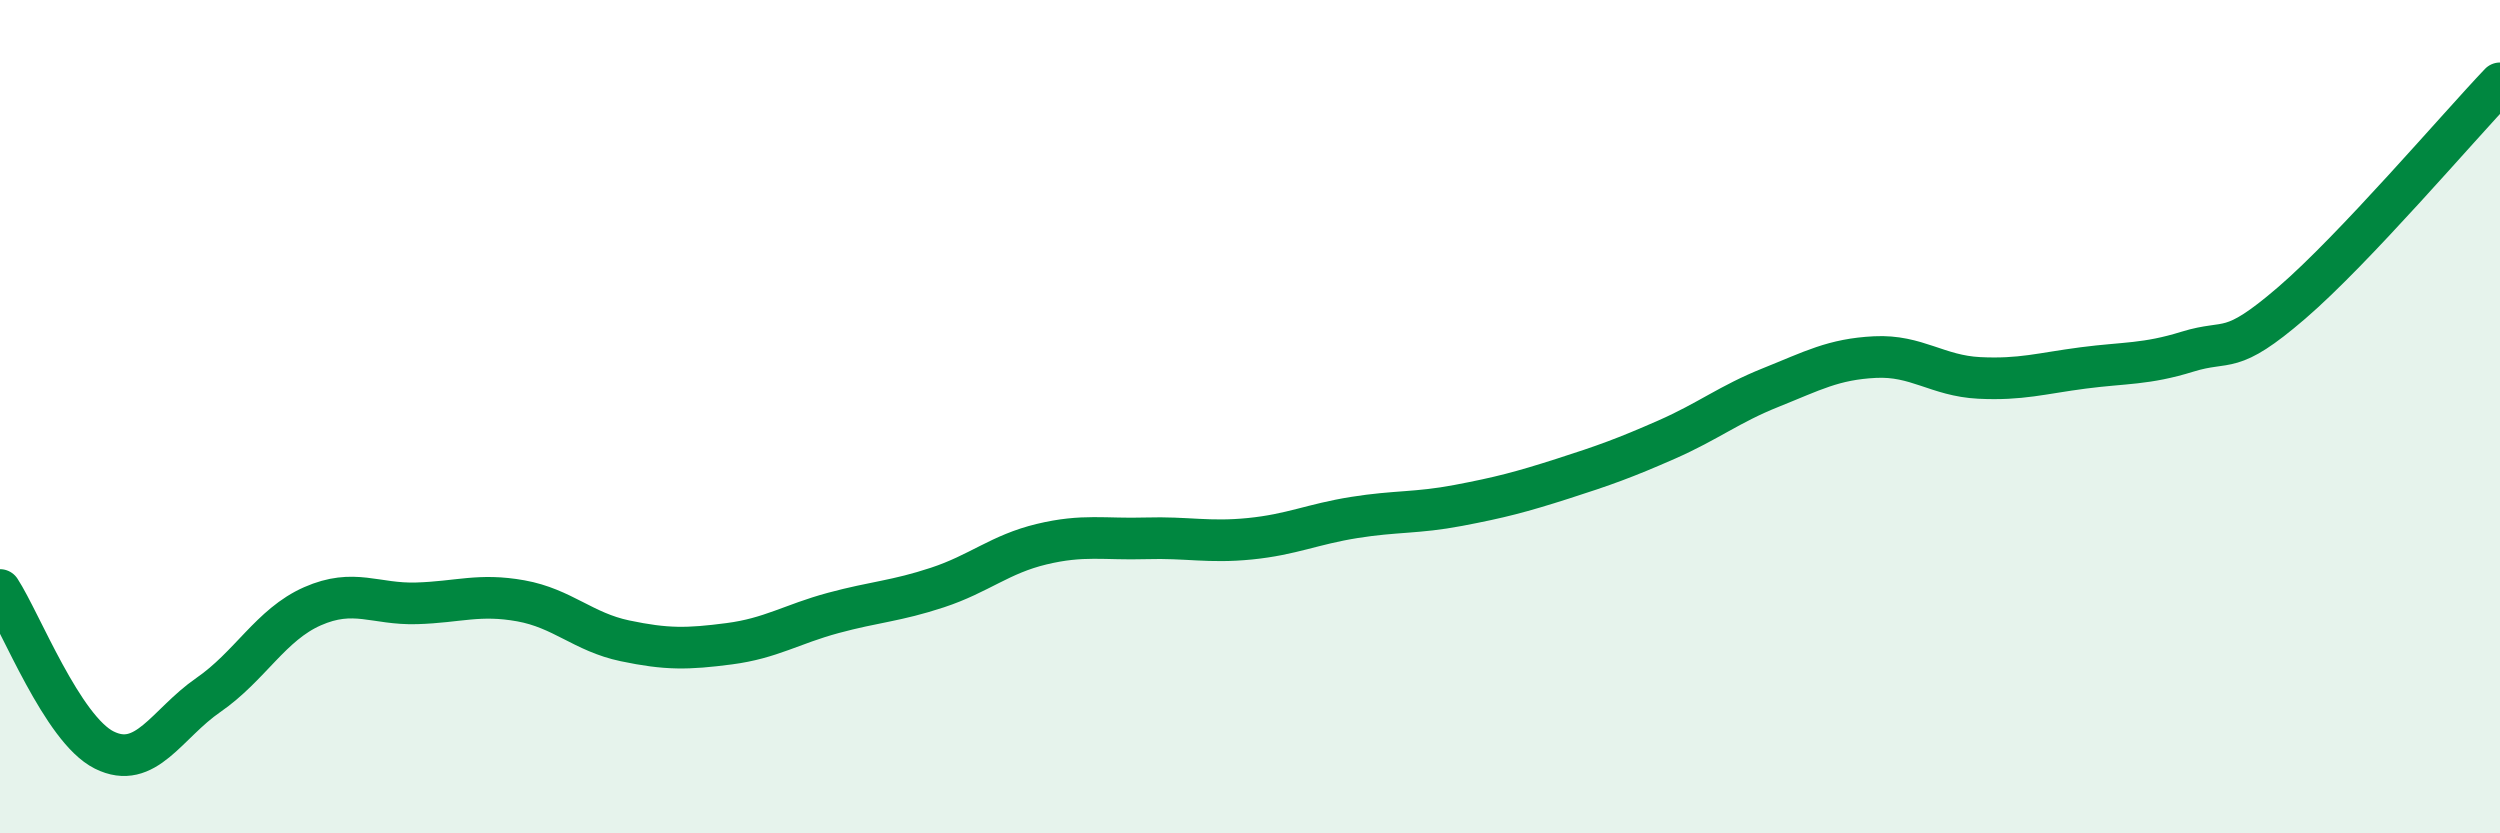
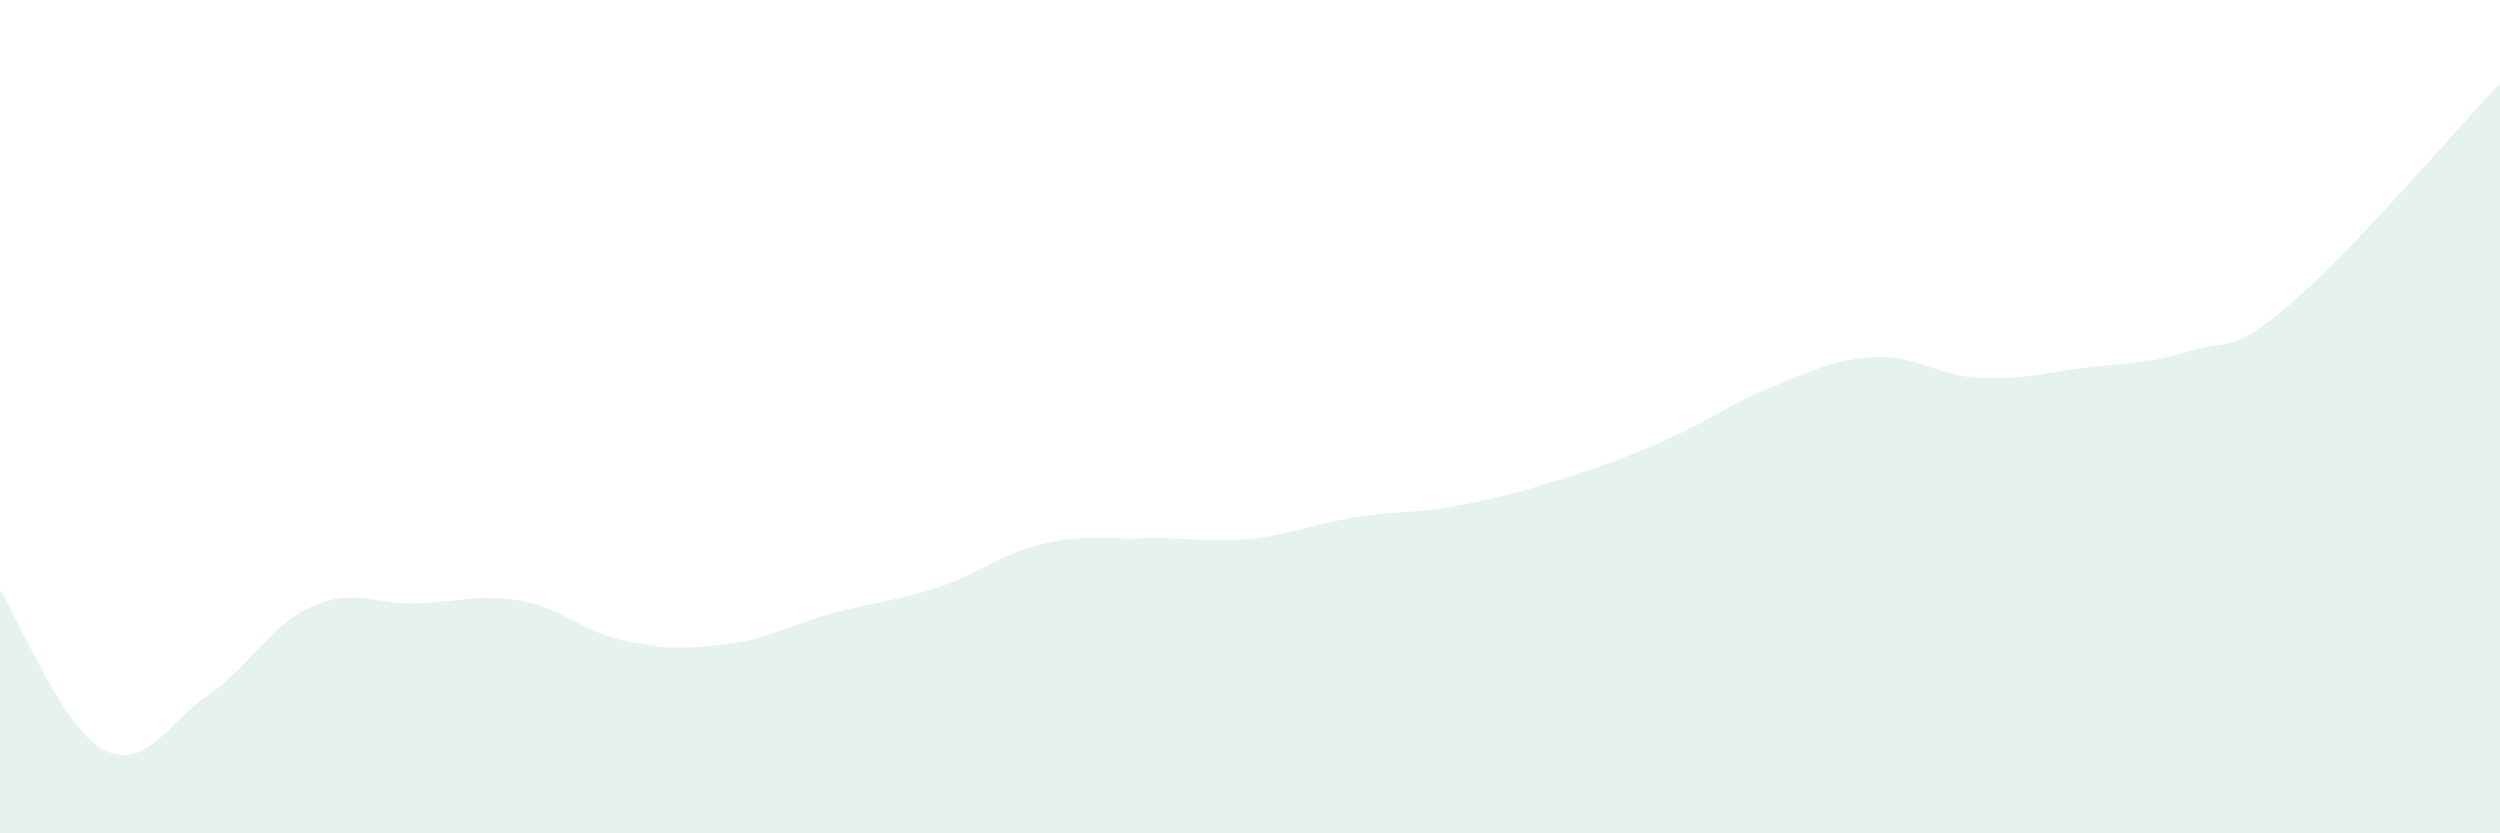
<svg xmlns="http://www.w3.org/2000/svg" width="60" height="20" viewBox="0 0 60 20">
  <path d="M 0,14.16 C 0.5,14.93 1.5,17.5 2.5,18 C 3.5,18.5 4,17.37 5,16.68 C 6,15.99 6.5,14.99 7.5,14.55 C 8.5,14.11 9,14.51 10,14.48 C 11,14.45 11.5,14.24 12.5,14.42 C 13.5,14.6 14,15.17 15,15.38 C 16,15.59 16.5,15.58 17.5,15.45 C 18.5,15.32 19,14.98 20,14.71 C 21,14.44 21.5,14.43 22.5,14.1 C 23.5,13.77 24,13.3 25,13.06 C 26,12.82 26.5,12.95 27.5,12.92 C 28.5,12.89 29,13.03 30,12.93 C 31,12.83 31.5,12.58 32.5,12.42 C 33.5,12.26 34,12.32 35,12.13 C 36,11.94 36.5,11.81 37.5,11.49 C 38.5,11.17 39,10.99 40,10.55 C 41,10.11 41.5,9.7 42.5,9.3 C 43.5,8.9 44,8.62 45,8.57 C 46,8.52 46.5,9.02 47.5,9.07 C 48.5,9.12 49,8.96 50,8.83 C 51,8.7 51.5,8.75 52.5,8.44 C 53.5,8.13 53.5,8.56 55,7.27 C 56.5,5.98 59,3.05 60,2L60 20L0 20Z" fill="#008740" opacity="0.1" stroke-linecap="round" stroke-linejoin="round" />
-   <path d="M 0,14.16 C 0.5,14.93 1.5,17.5 2.5,18 C 3.5,18.5 4,17.37 5,16.68 C 6,15.99 6.5,14.99 7.5,14.55 C 8.5,14.11 9,14.51 10,14.48 C 11,14.45 11.5,14.24 12.5,14.42 C 13.5,14.6 14,15.17 15,15.38 C 16,15.59 16.5,15.58 17.5,15.45 C 18.5,15.32 19,14.98 20,14.71 C 21,14.44 21.5,14.43 22.5,14.1 C 23.5,13.77 24,13.3 25,13.06 C 26,12.82 26.5,12.95 27.5,12.92 C 28.5,12.89 29,13.03 30,12.93 C 31,12.83 31.5,12.58 32.5,12.42 C 33.5,12.26 34,12.32 35,12.13 C 36,11.94 36.5,11.81 37.5,11.49 C 38.5,11.17 39,10.99 40,10.55 C 41,10.11 41.5,9.7 42.5,9.3 C 43.5,8.9 44,8.62 45,8.57 C 46,8.52 46.5,9.02 47.5,9.07 C 48.5,9.12 49,8.96 50,8.83 C 51,8.7 51.5,8.75 52.5,8.44 C 53.5,8.13 53.5,8.56 55,7.27 C 56.5,5.98 59,3.05 60,2" stroke="#008740" stroke-width="1" fill="none" stroke-linecap="round" stroke-linejoin="round" />
</svg>